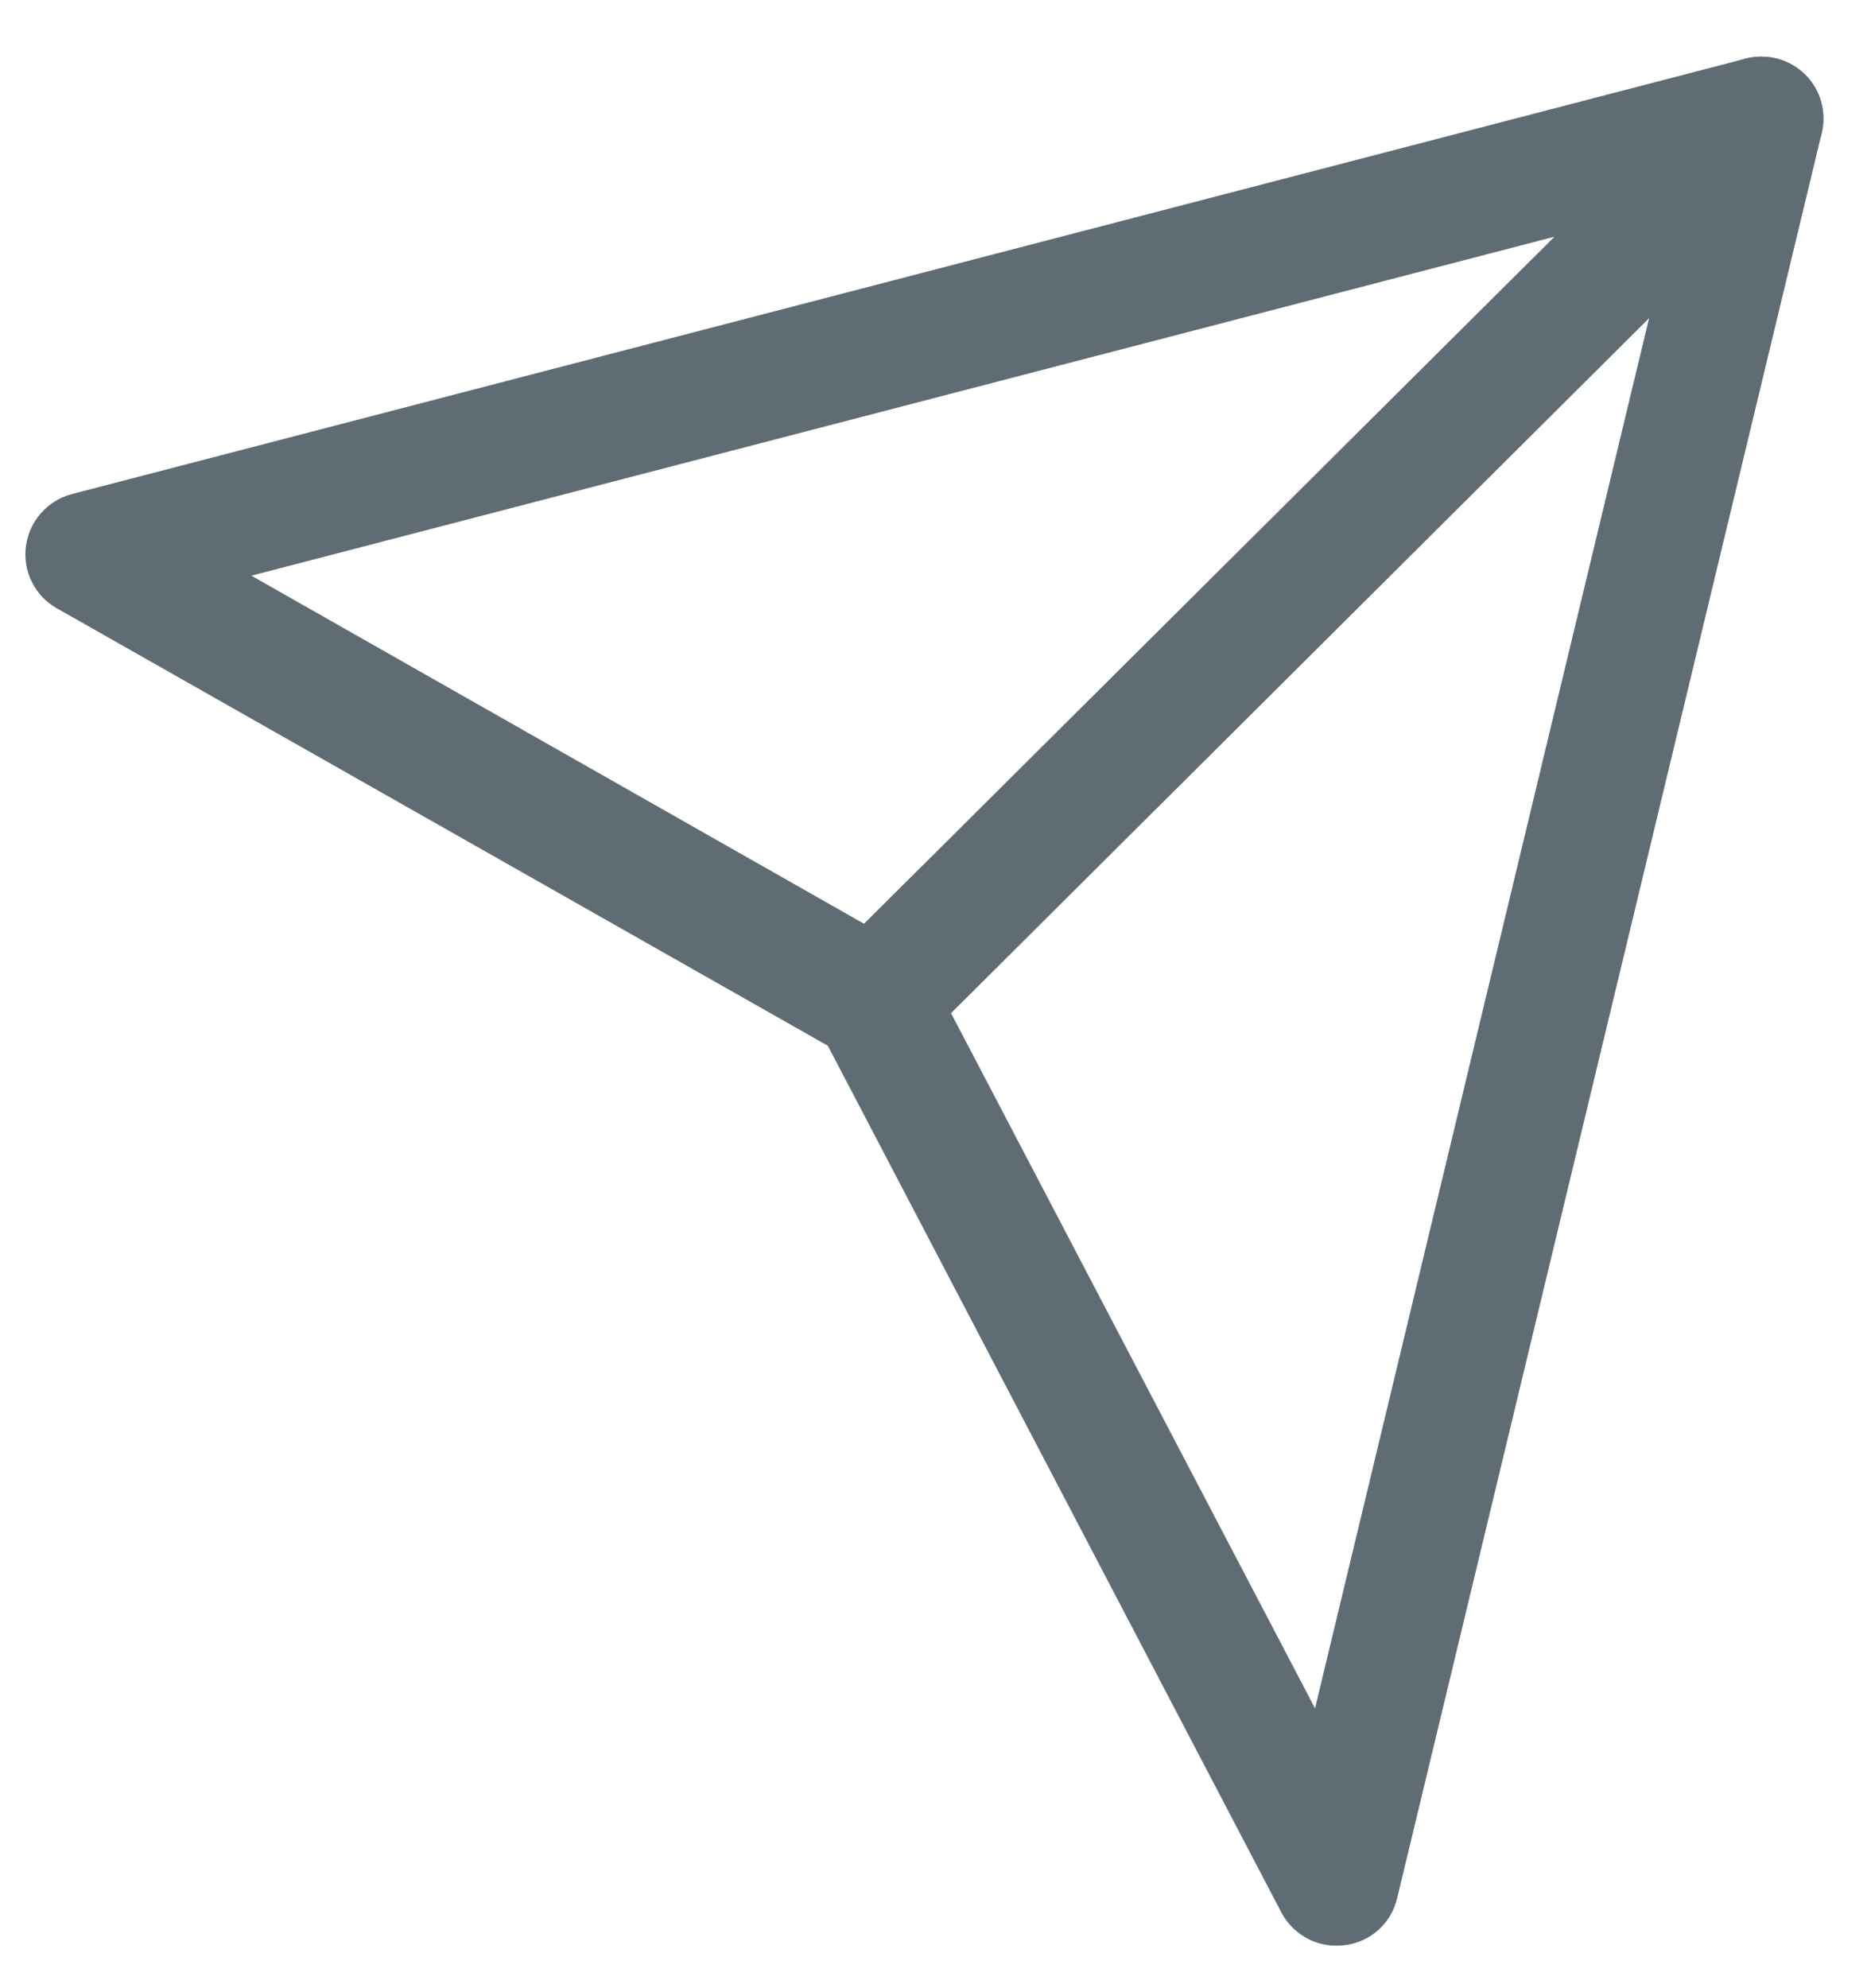
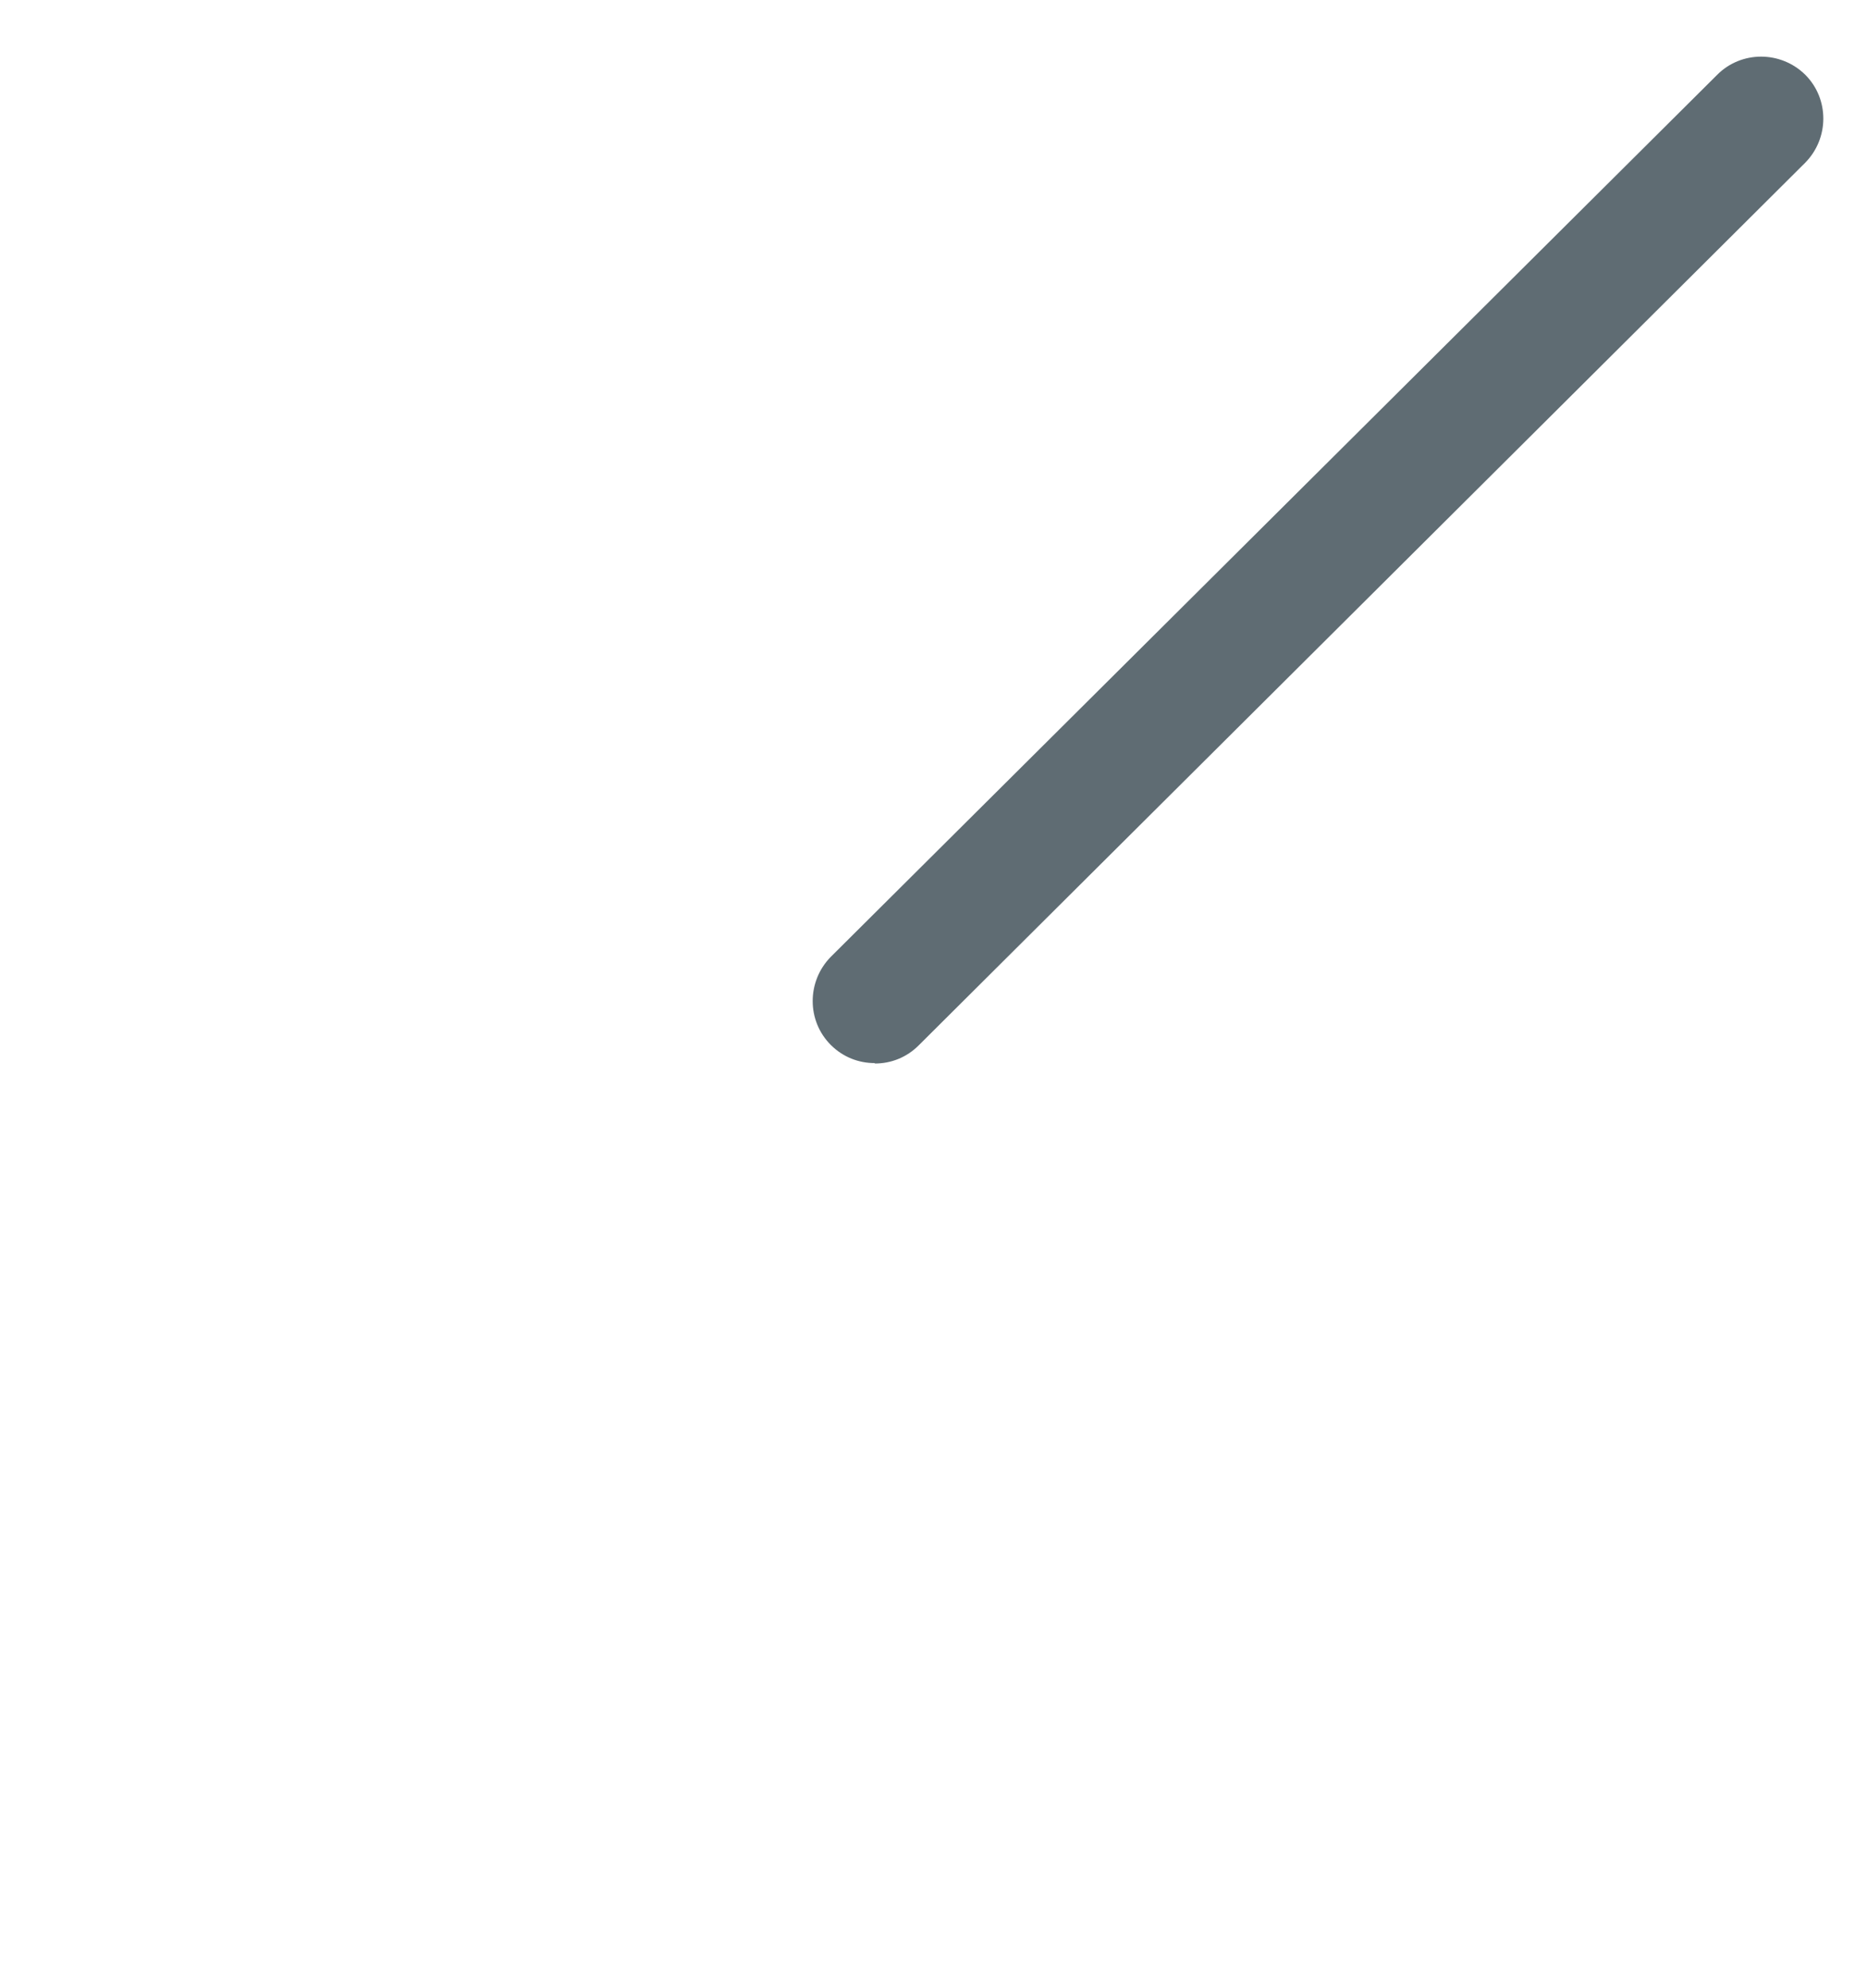
<svg xmlns="http://www.w3.org/2000/svg" width="31" height="33" viewBox="0 0 31 33" fill="none">
-   <path d="M22.187 32.294C21.807 32.294 21.456 32.084 21.274 31.739L13.745 17.357L0.943 10.096C0.578 9.892 0.374 9.478 0.431 9.063C0.487 8.649 0.789 8.305 1.196 8.2L28.985 0.973C29.336 0.882 29.708 0.98 29.968 1.233C30.227 1.486 30.333 1.858 30.248 2.209L23.198 31.508C23.099 31.929 22.748 32.238 22.32 32.287C22.278 32.287 22.236 32.294 22.194 32.294H22.187ZM4.174 9.555L15.031 15.721C15.206 15.819 15.347 15.967 15.438 16.142L21.835 28.355L27.833 3.403L4.174 9.555Z" fill="#5F6C73" />
  <path d="M14.525 17.645C14.258 17.645 13.998 17.547 13.794 17.343C13.394 16.943 13.394 16.29 13.794 15.882L28.514 1.24C28.914 0.84 29.567 0.84 29.974 1.24C30.375 1.64 30.375 2.294 29.974 2.701L15.255 17.35C15.051 17.554 14.792 17.652 14.525 17.652V17.645Z" fill="#5F6C73" />
</svg>